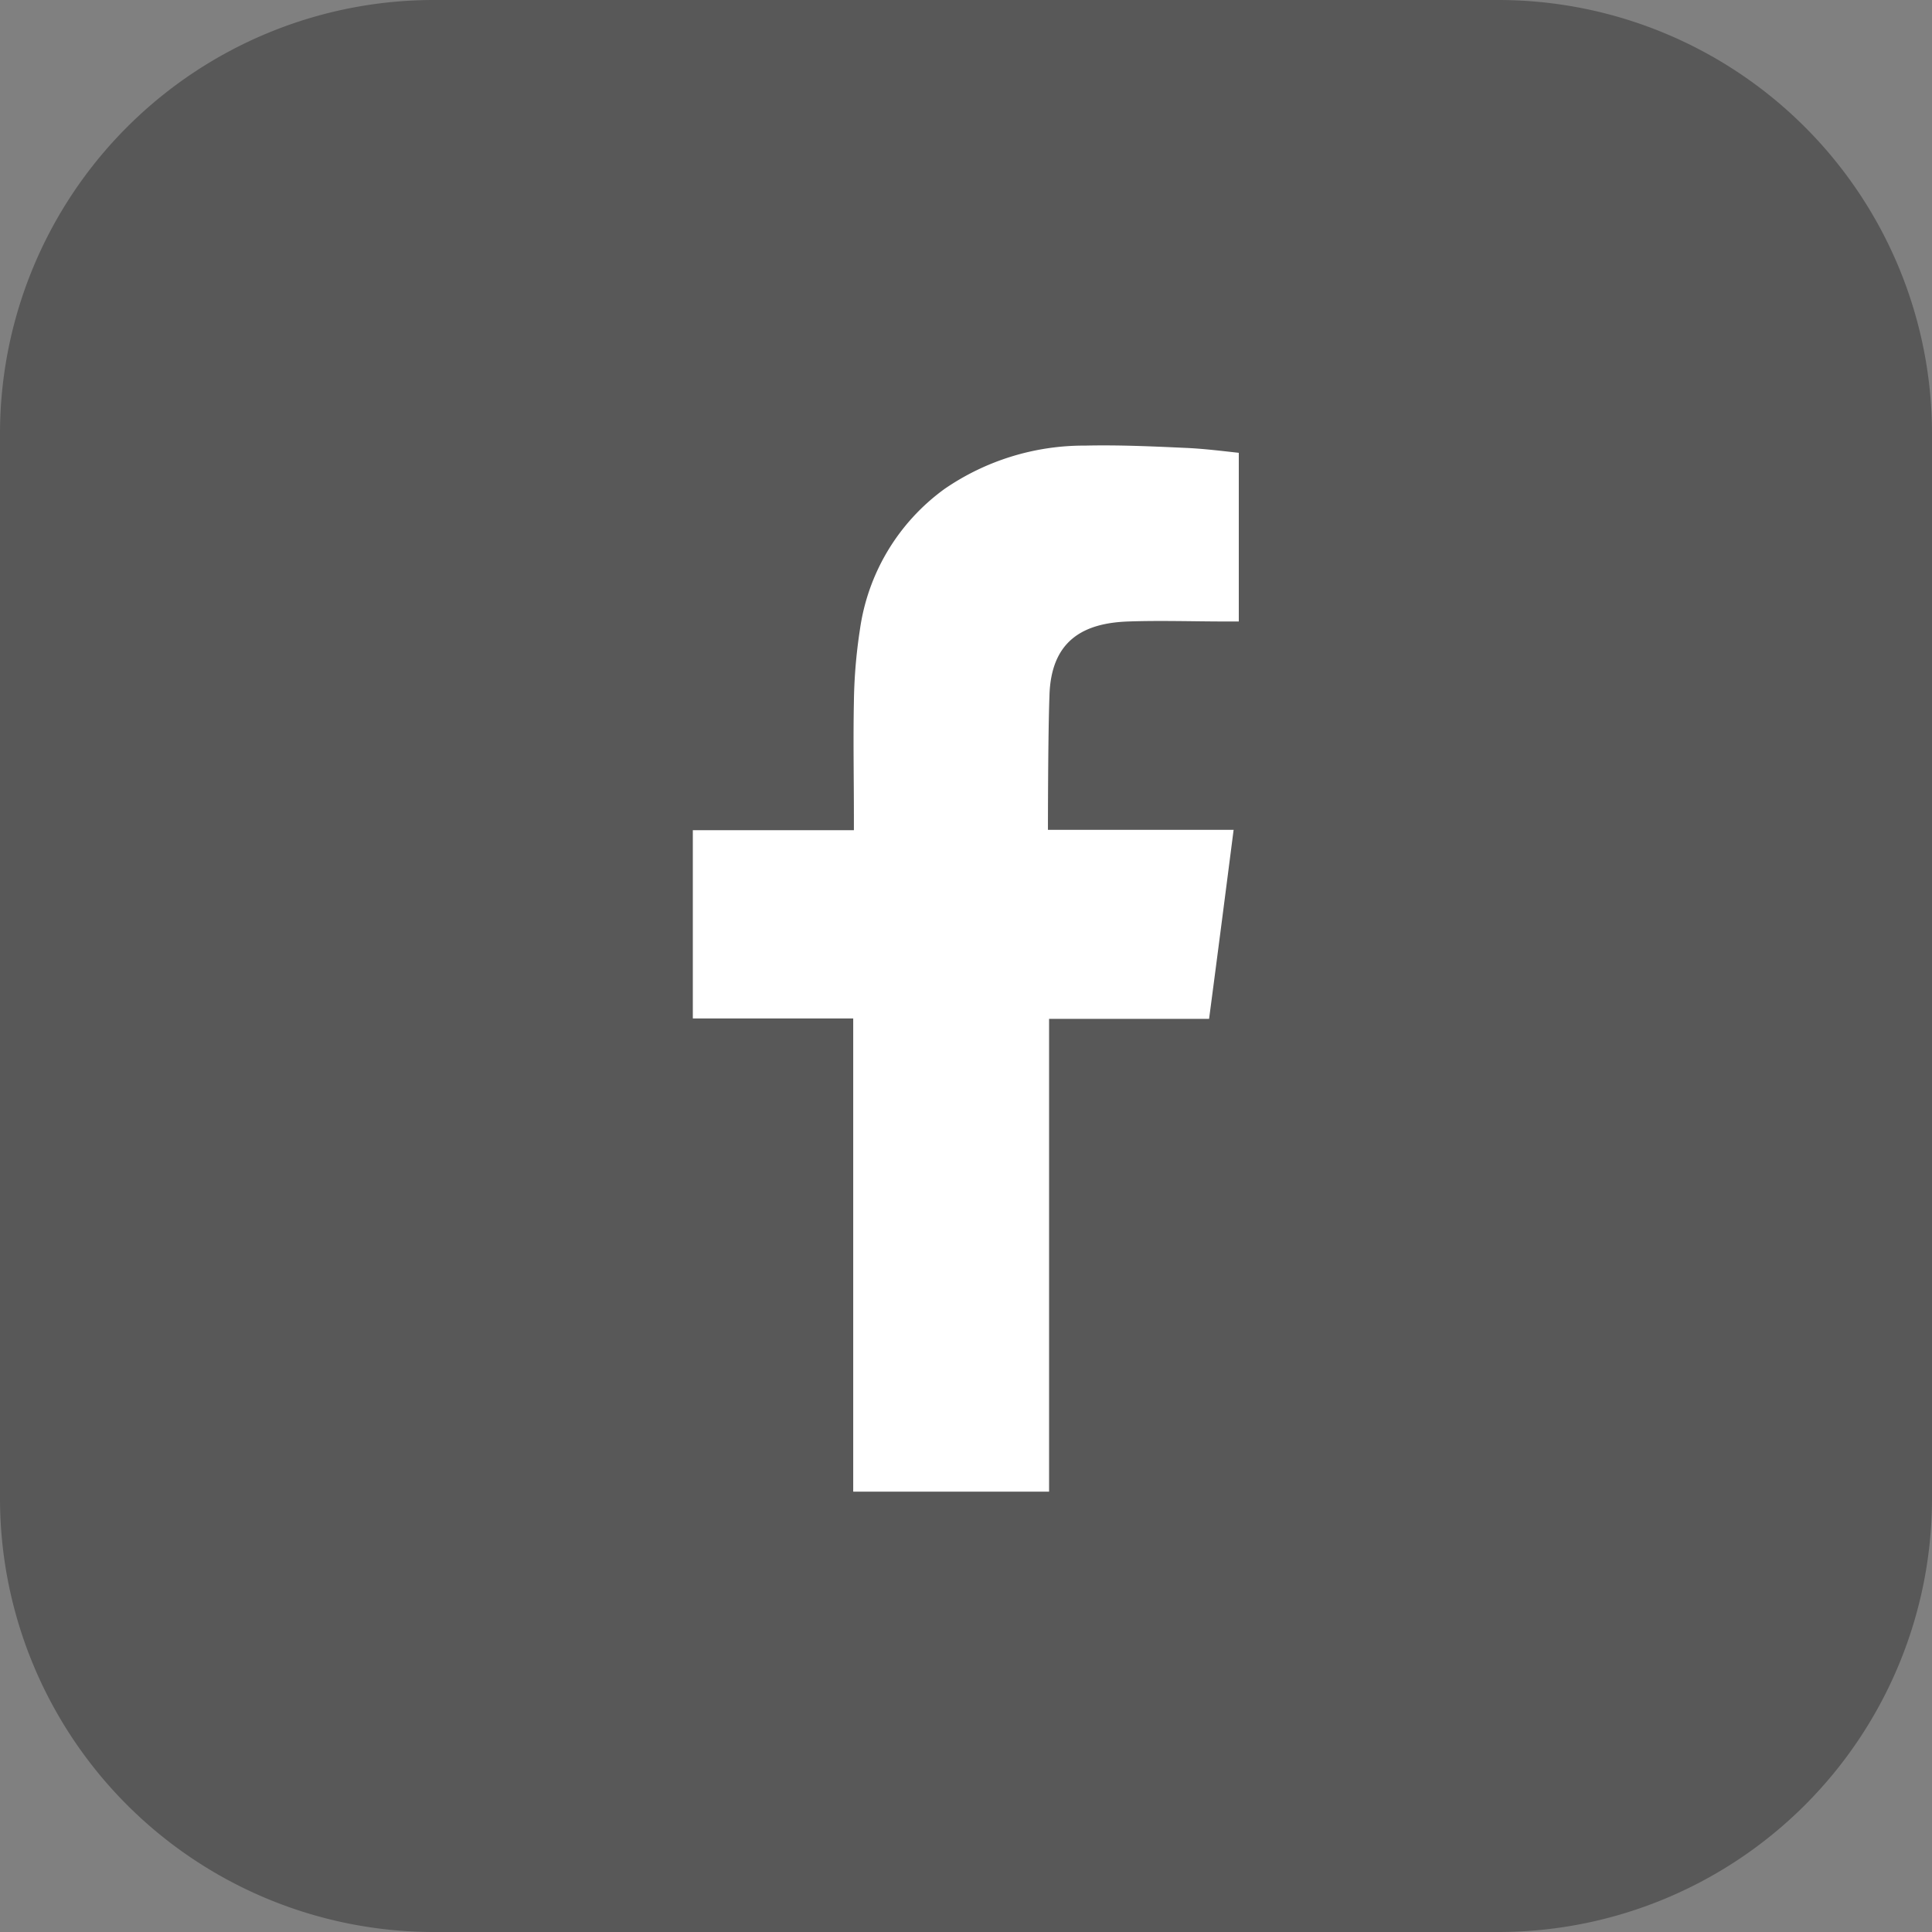
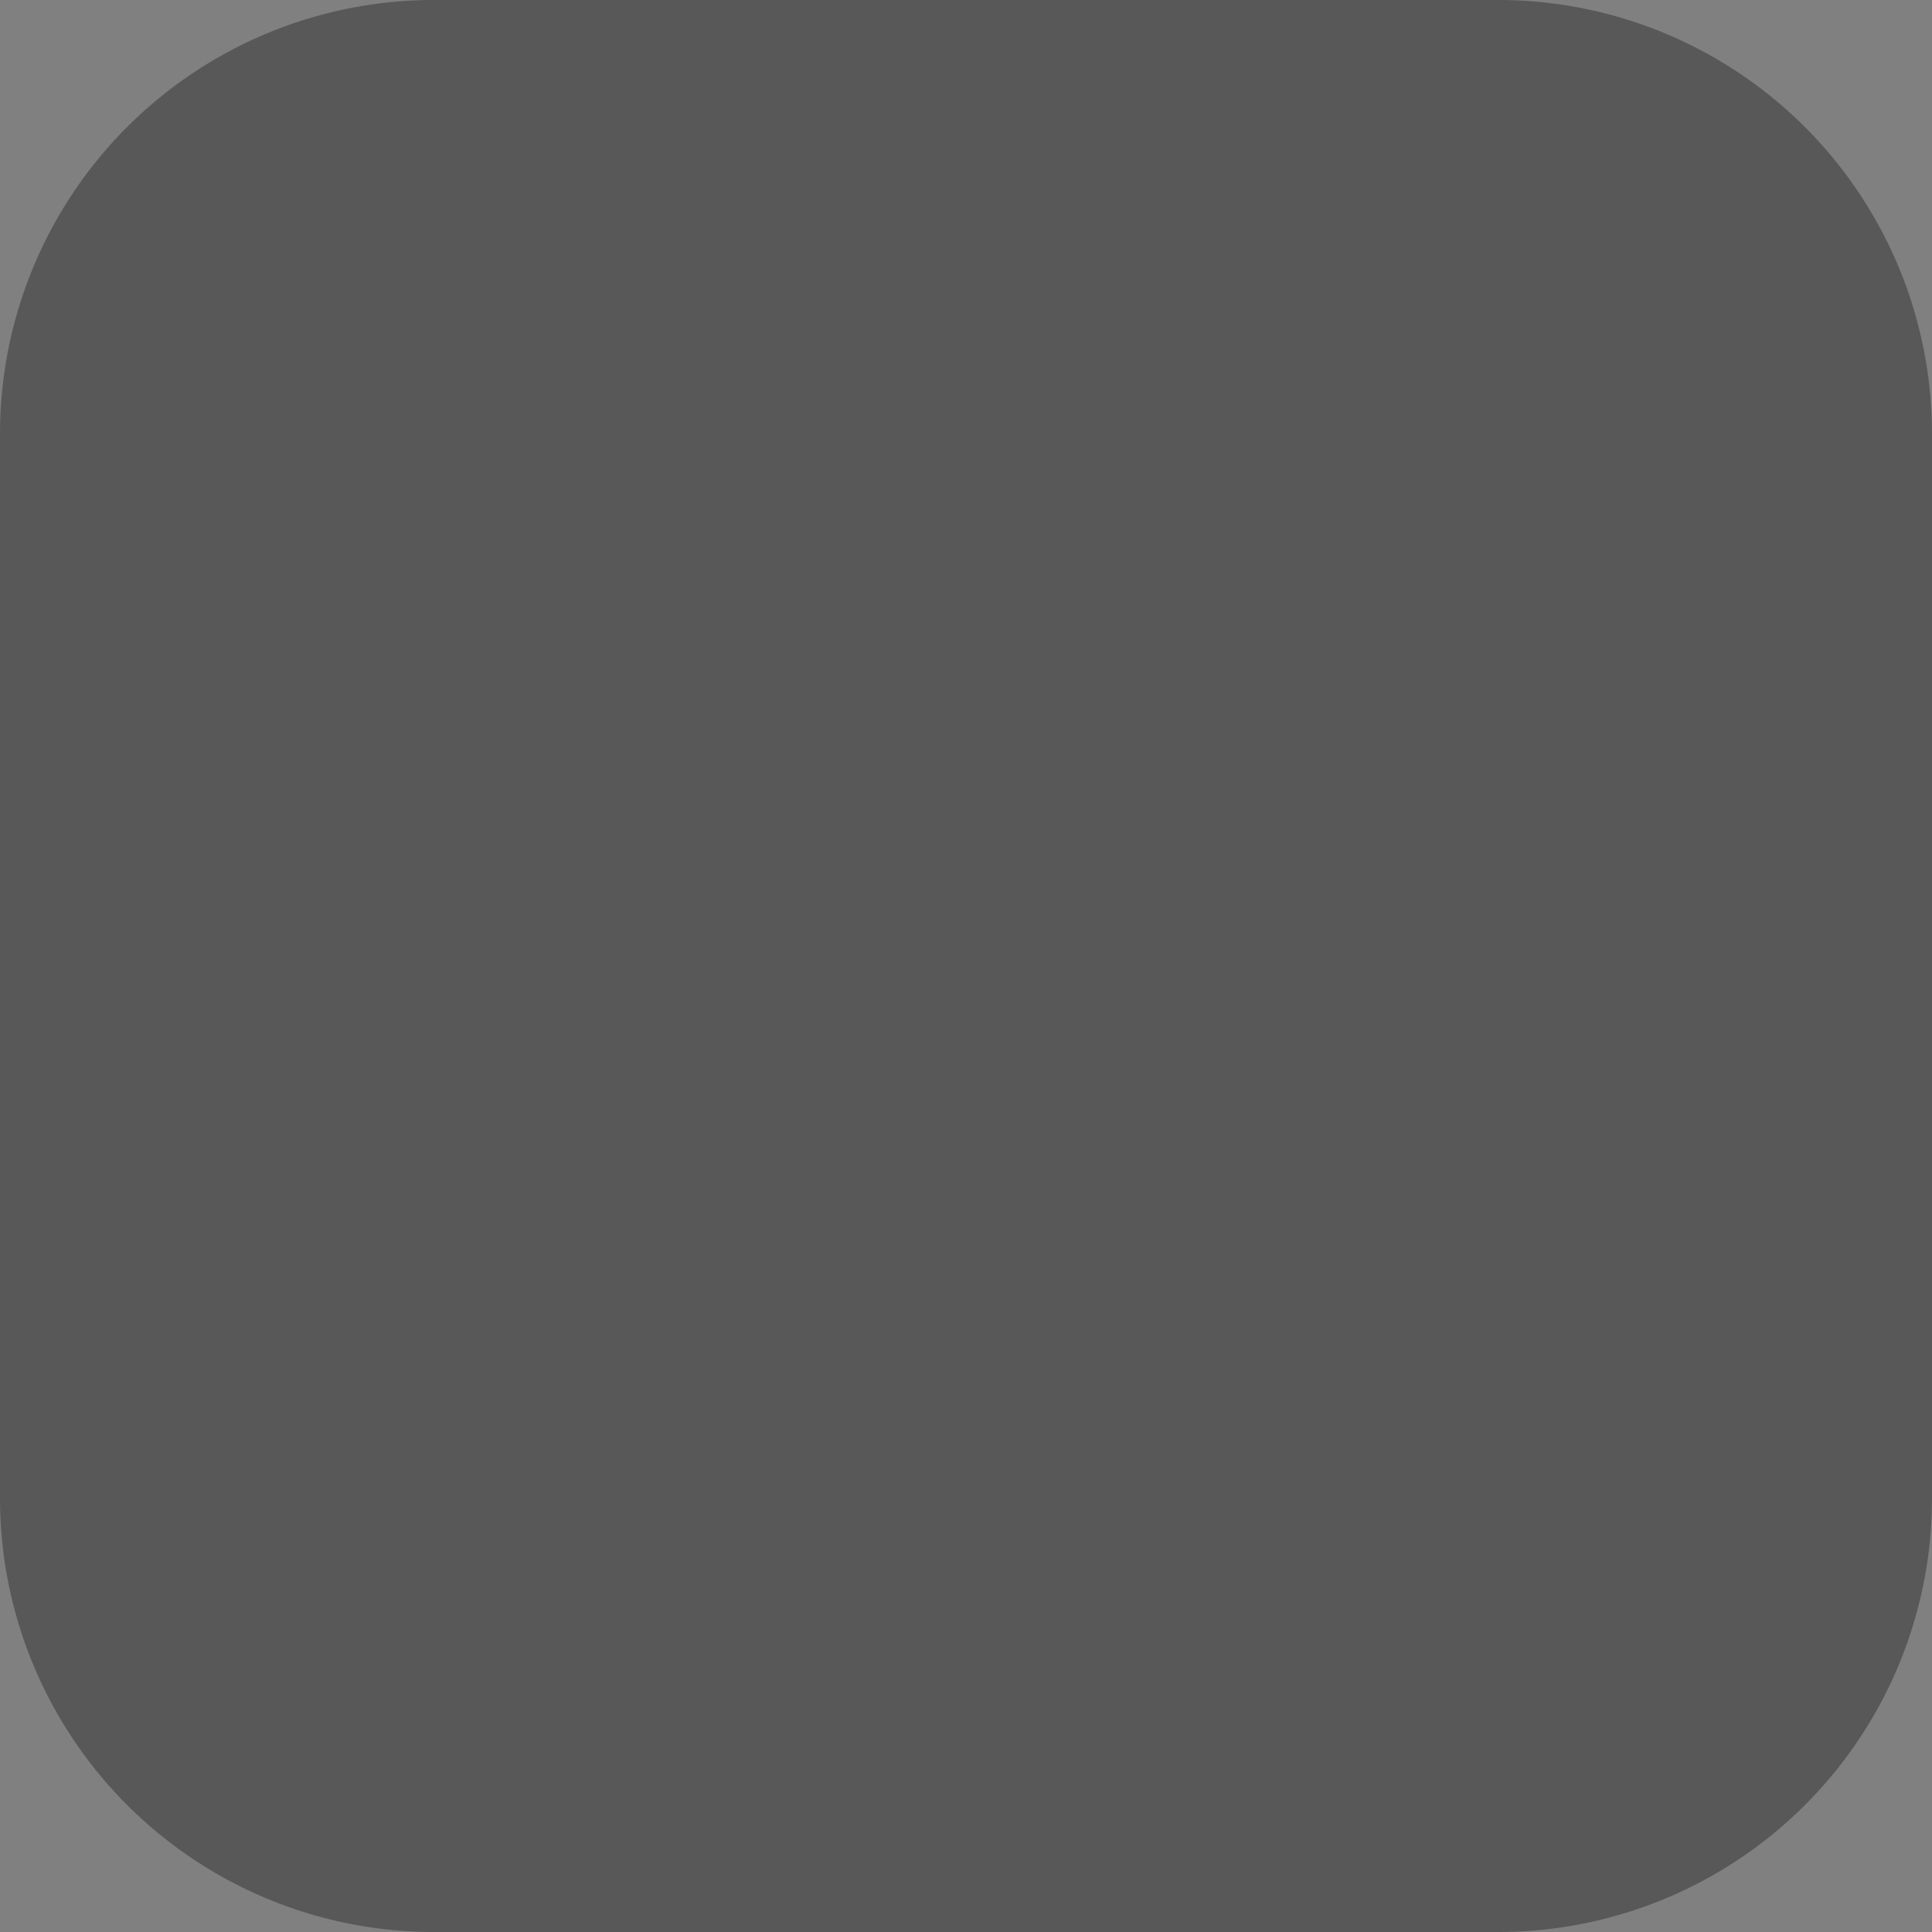
<svg xmlns="http://www.w3.org/2000/svg" width="25.429" height="25.429" viewBox="0 0 25.429 25.429">
  <rect x="0" y="0" width="25.429" height="25.429" fill="#808080" stroke="none" />
  <path d="M25.429,19.722a5.707,5.707,0,0,1-5.707,5.707H5.707A5.71,5.71,0,0,1,0,19.722V5.707A5.71,5.71,0,0,1,5.707,0H19.722a5.71,5.71,0,0,1,5.707,5.707Z" fill="#585858" />
-   <path d="M189.331,120.269c.427-.015.854,0,1.281,0h.174v-2.22c-.228-.025-.467-.055-.705-.065-.437-.02-.874-.04-1.316-.03a3.239,3.239,0,0,0-1.853.571,2.759,2.759,0,0,0-1.113,1.853,6.8,6.8,0,0,0-.079.954c-.01.5,0,.993,0,1.495v.189H183.6v2.478h2.111v6.228h2.578v-6.223h2.106c.109-.824.214-1.639.323-2.488h-.472c-.6,0-1.972,0-1.972,0s0-1.227.02-1.763C188.313,120.512,188.75,120.289,189.331,120.269Z" transform="translate(-174.481 -112.089)" fill="#fff" fill-rule="evenodd" />
</svg>